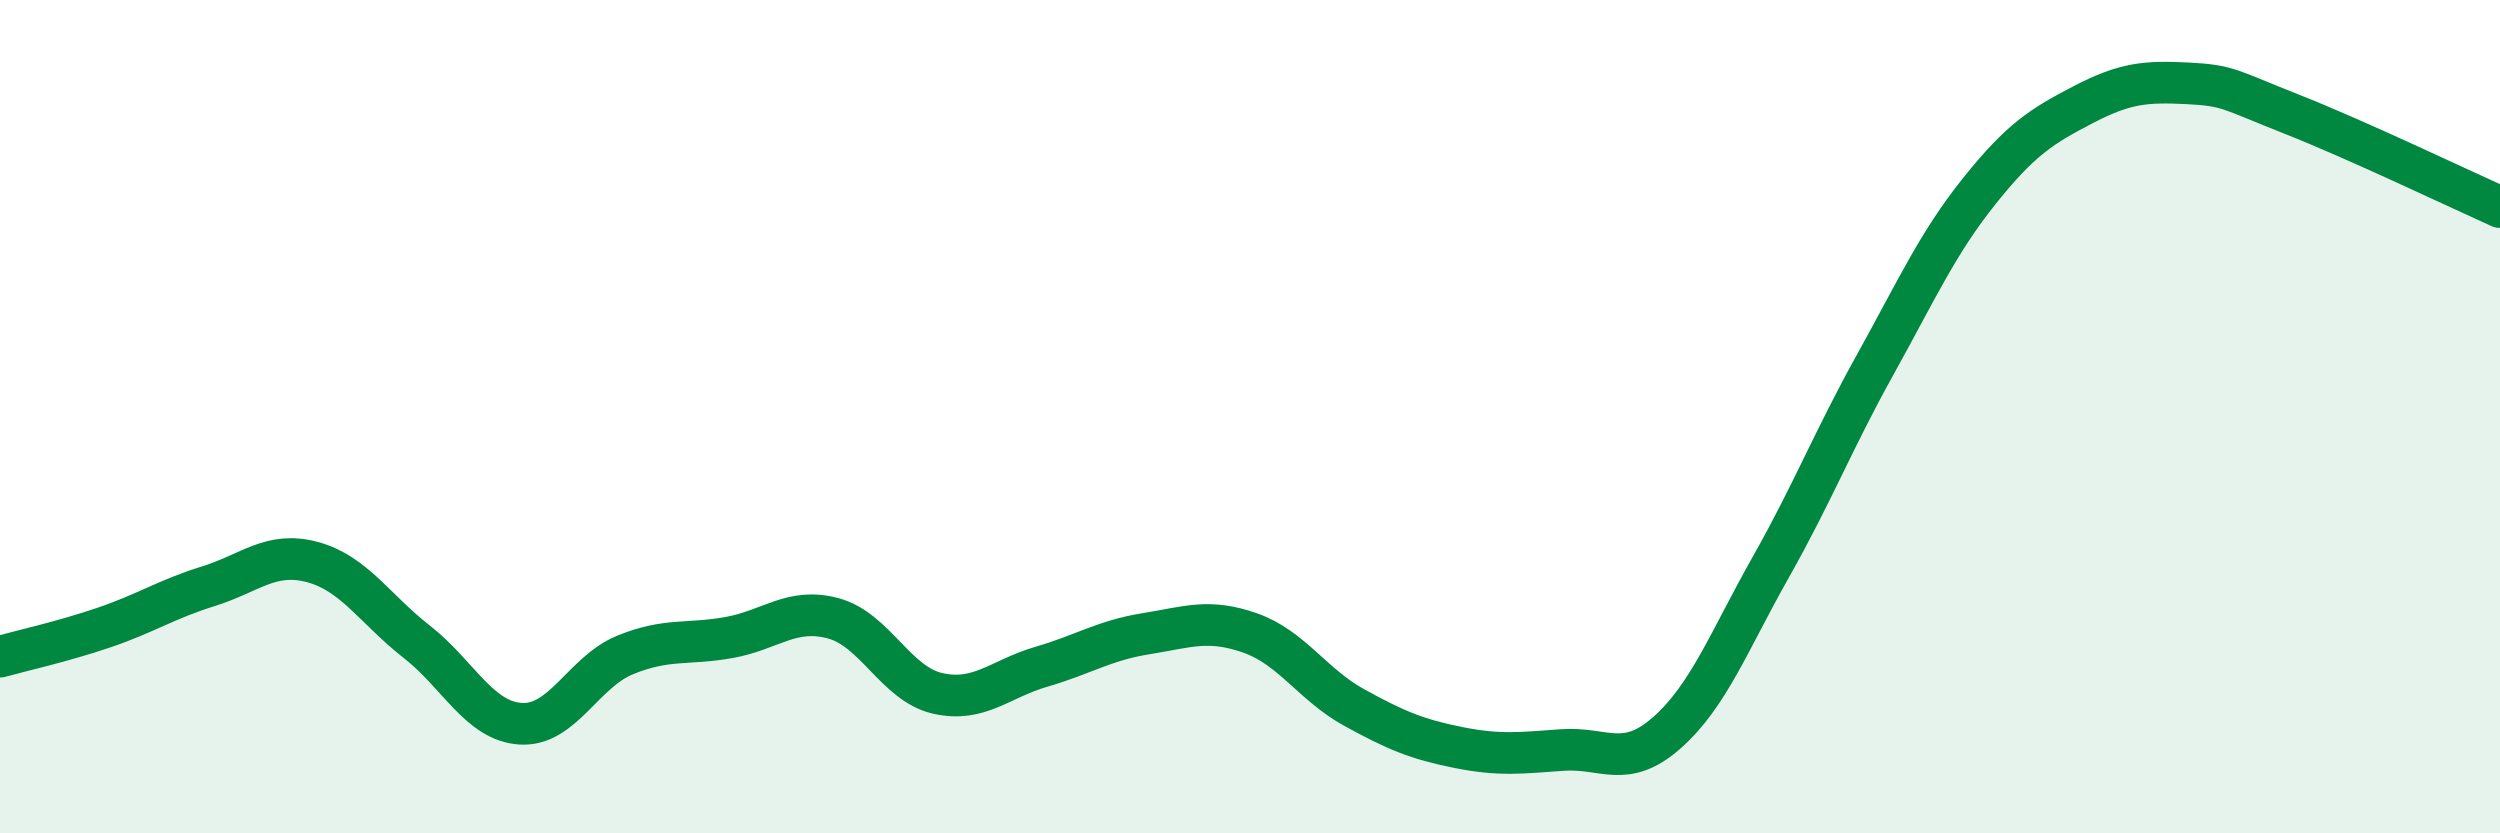
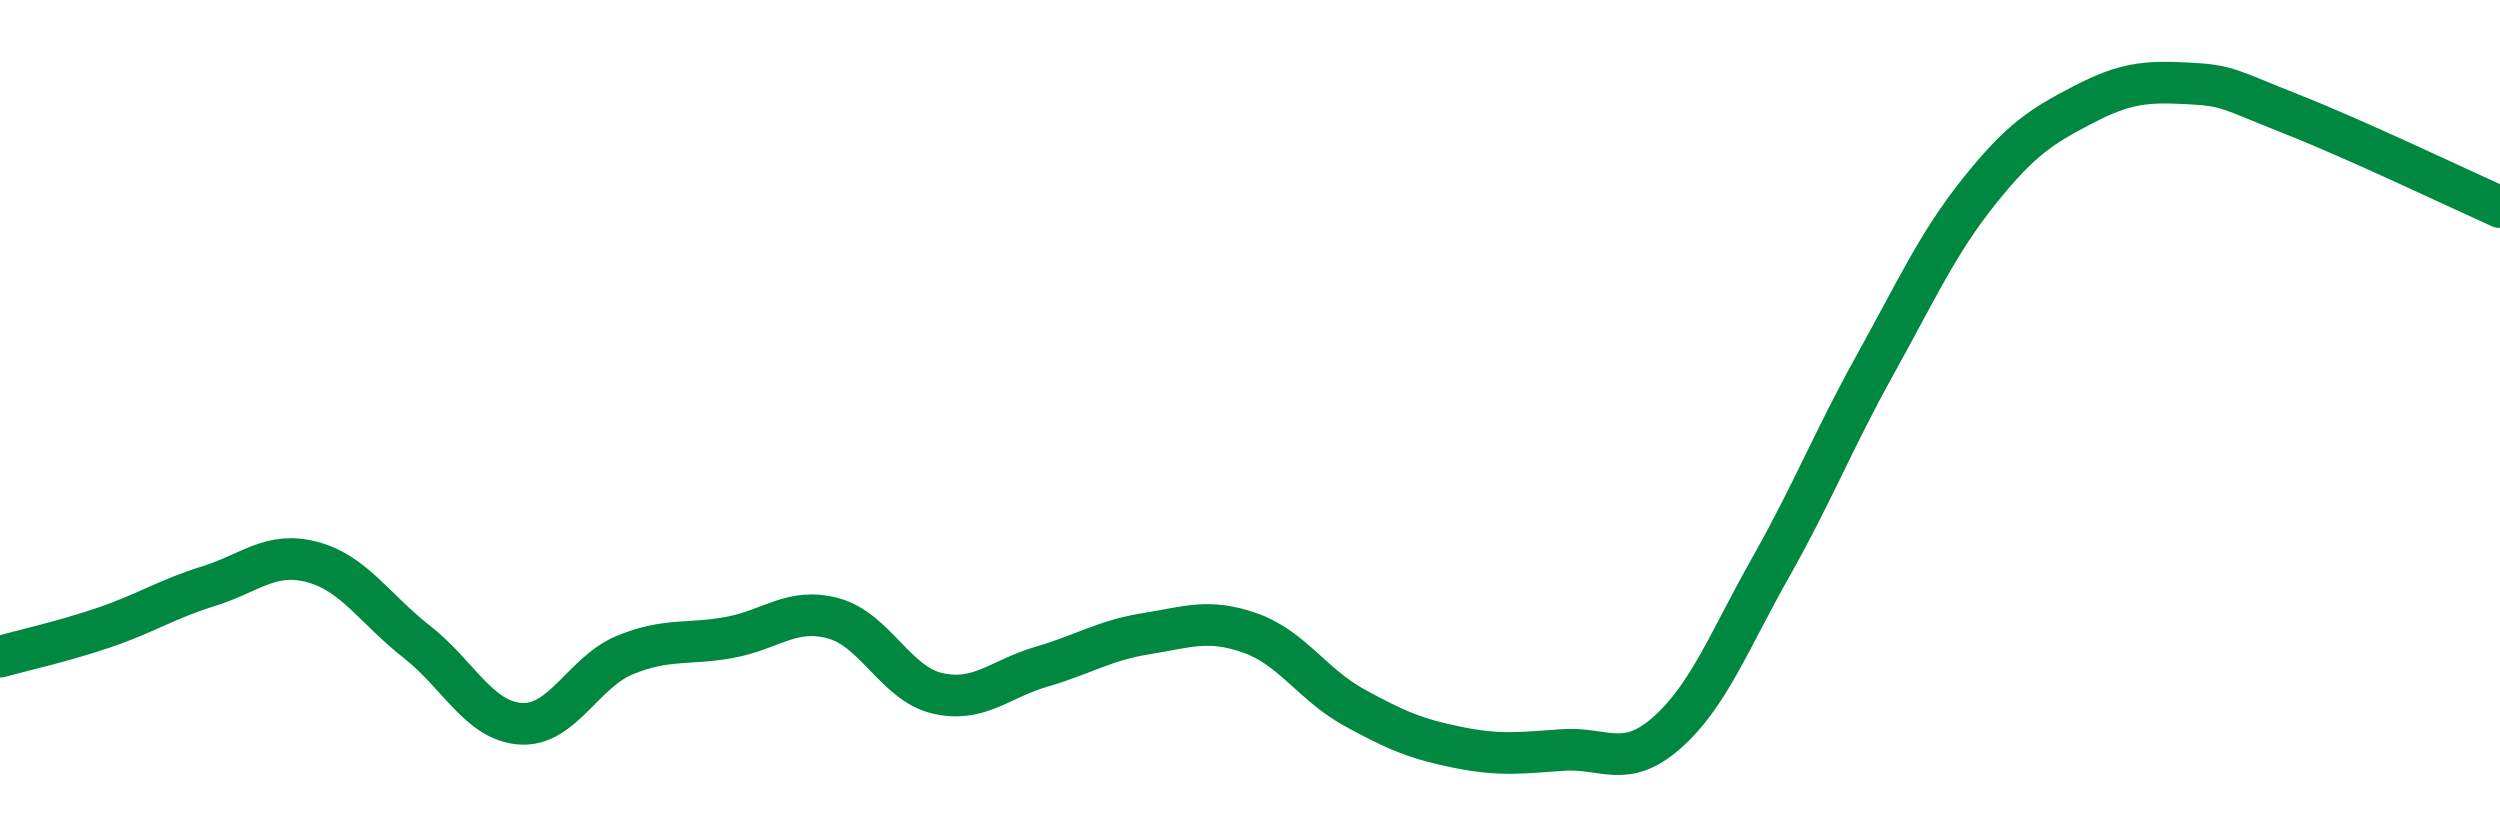
<svg xmlns="http://www.w3.org/2000/svg" width="60" height="20" viewBox="0 0 60 20">
-   <path d="M 0,15.76 C 0.5,15.62 1.5,15.4 2.5,15.06 C 3.5,14.72 4,14.38 5,14.07 C 6,13.76 6.5,13.22 7.5,13.49 C 8.5,13.76 9,14.62 10,15.4 C 11,16.18 11.5,17.31 12.5,17.37 C 13.5,17.43 14,16.13 15,15.72 C 16,15.31 16.5,15.48 17.5,15.3 C 18.5,15.12 19,14.57 20,14.84 C 21,15.11 21.5,16.41 22.5,16.64 C 23.5,16.87 24,16.29 25,16 C 26,15.71 26.5,15.37 27.5,15.21 C 28.5,15.05 29,14.84 30,15.19 C 31,15.54 31.5,16.43 32.5,16.98 C 33.5,17.53 34,17.74 35,17.94 C 36,18.14 36.5,18.07 37.5,18 C 38.5,17.93 39,18.47 40,17.59 C 41,16.71 41.5,15.38 42.5,13.61 C 43.5,11.84 44,10.56 45,8.76 C 46,6.96 46.5,5.84 47.5,4.59 C 48.5,3.34 49,3.03 50,2.51 C 51,1.99 51.5,1.95 52.5,2 C 53.5,2.05 53.5,2.15 55,2.74 C 56.5,3.33 59,4.52 60,4.97L60 20L0 20Z" fill="#008740" opacity="0.1" stroke-linecap="round" stroke-linejoin="round" />
  <path d="M 0,15.76 C 0.5,15.62 1.5,15.4 2.5,15.06 C 3.5,14.72 4,14.38 5,14.07 C 6,13.76 6.5,13.22 7.5,13.49 C 8.5,13.76 9,14.62 10,15.4 C 11,16.18 11.5,17.31 12.5,17.37 C 13.5,17.43 14,16.13 15,15.72 C 16,15.31 16.5,15.48 17.5,15.3 C 18.5,15.12 19,14.57 20,14.84 C 21,15.11 21.5,16.41 22.5,16.64 C 23.5,16.87 24,16.29 25,16 C 26,15.71 26.5,15.37 27.5,15.21 C 28.5,15.05 29,14.84 30,15.19 C 31,15.54 31.5,16.43 32.5,16.98 C 33.5,17.53 34,17.74 35,17.94 C 36,18.14 36.5,18.07 37.5,18 C 38.5,17.93 39,18.47 40,17.59 C 41,16.71 41.5,15.38 42.5,13.61 C 43.5,11.84 44,10.56 45,8.76 C 46,6.96 46.5,5.84 47.5,4.59 C 48.5,3.34 49,3.03 50,2.51 C 51,1.99 51.5,1.95 52.5,2 C 53.5,2.05 53.5,2.15 55,2.74 C 56.5,3.33 59,4.52 60,4.97" stroke="#008740" stroke-width="1" fill="none" stroke-linecap="round" stroke-linejoin="round" />
</svg>